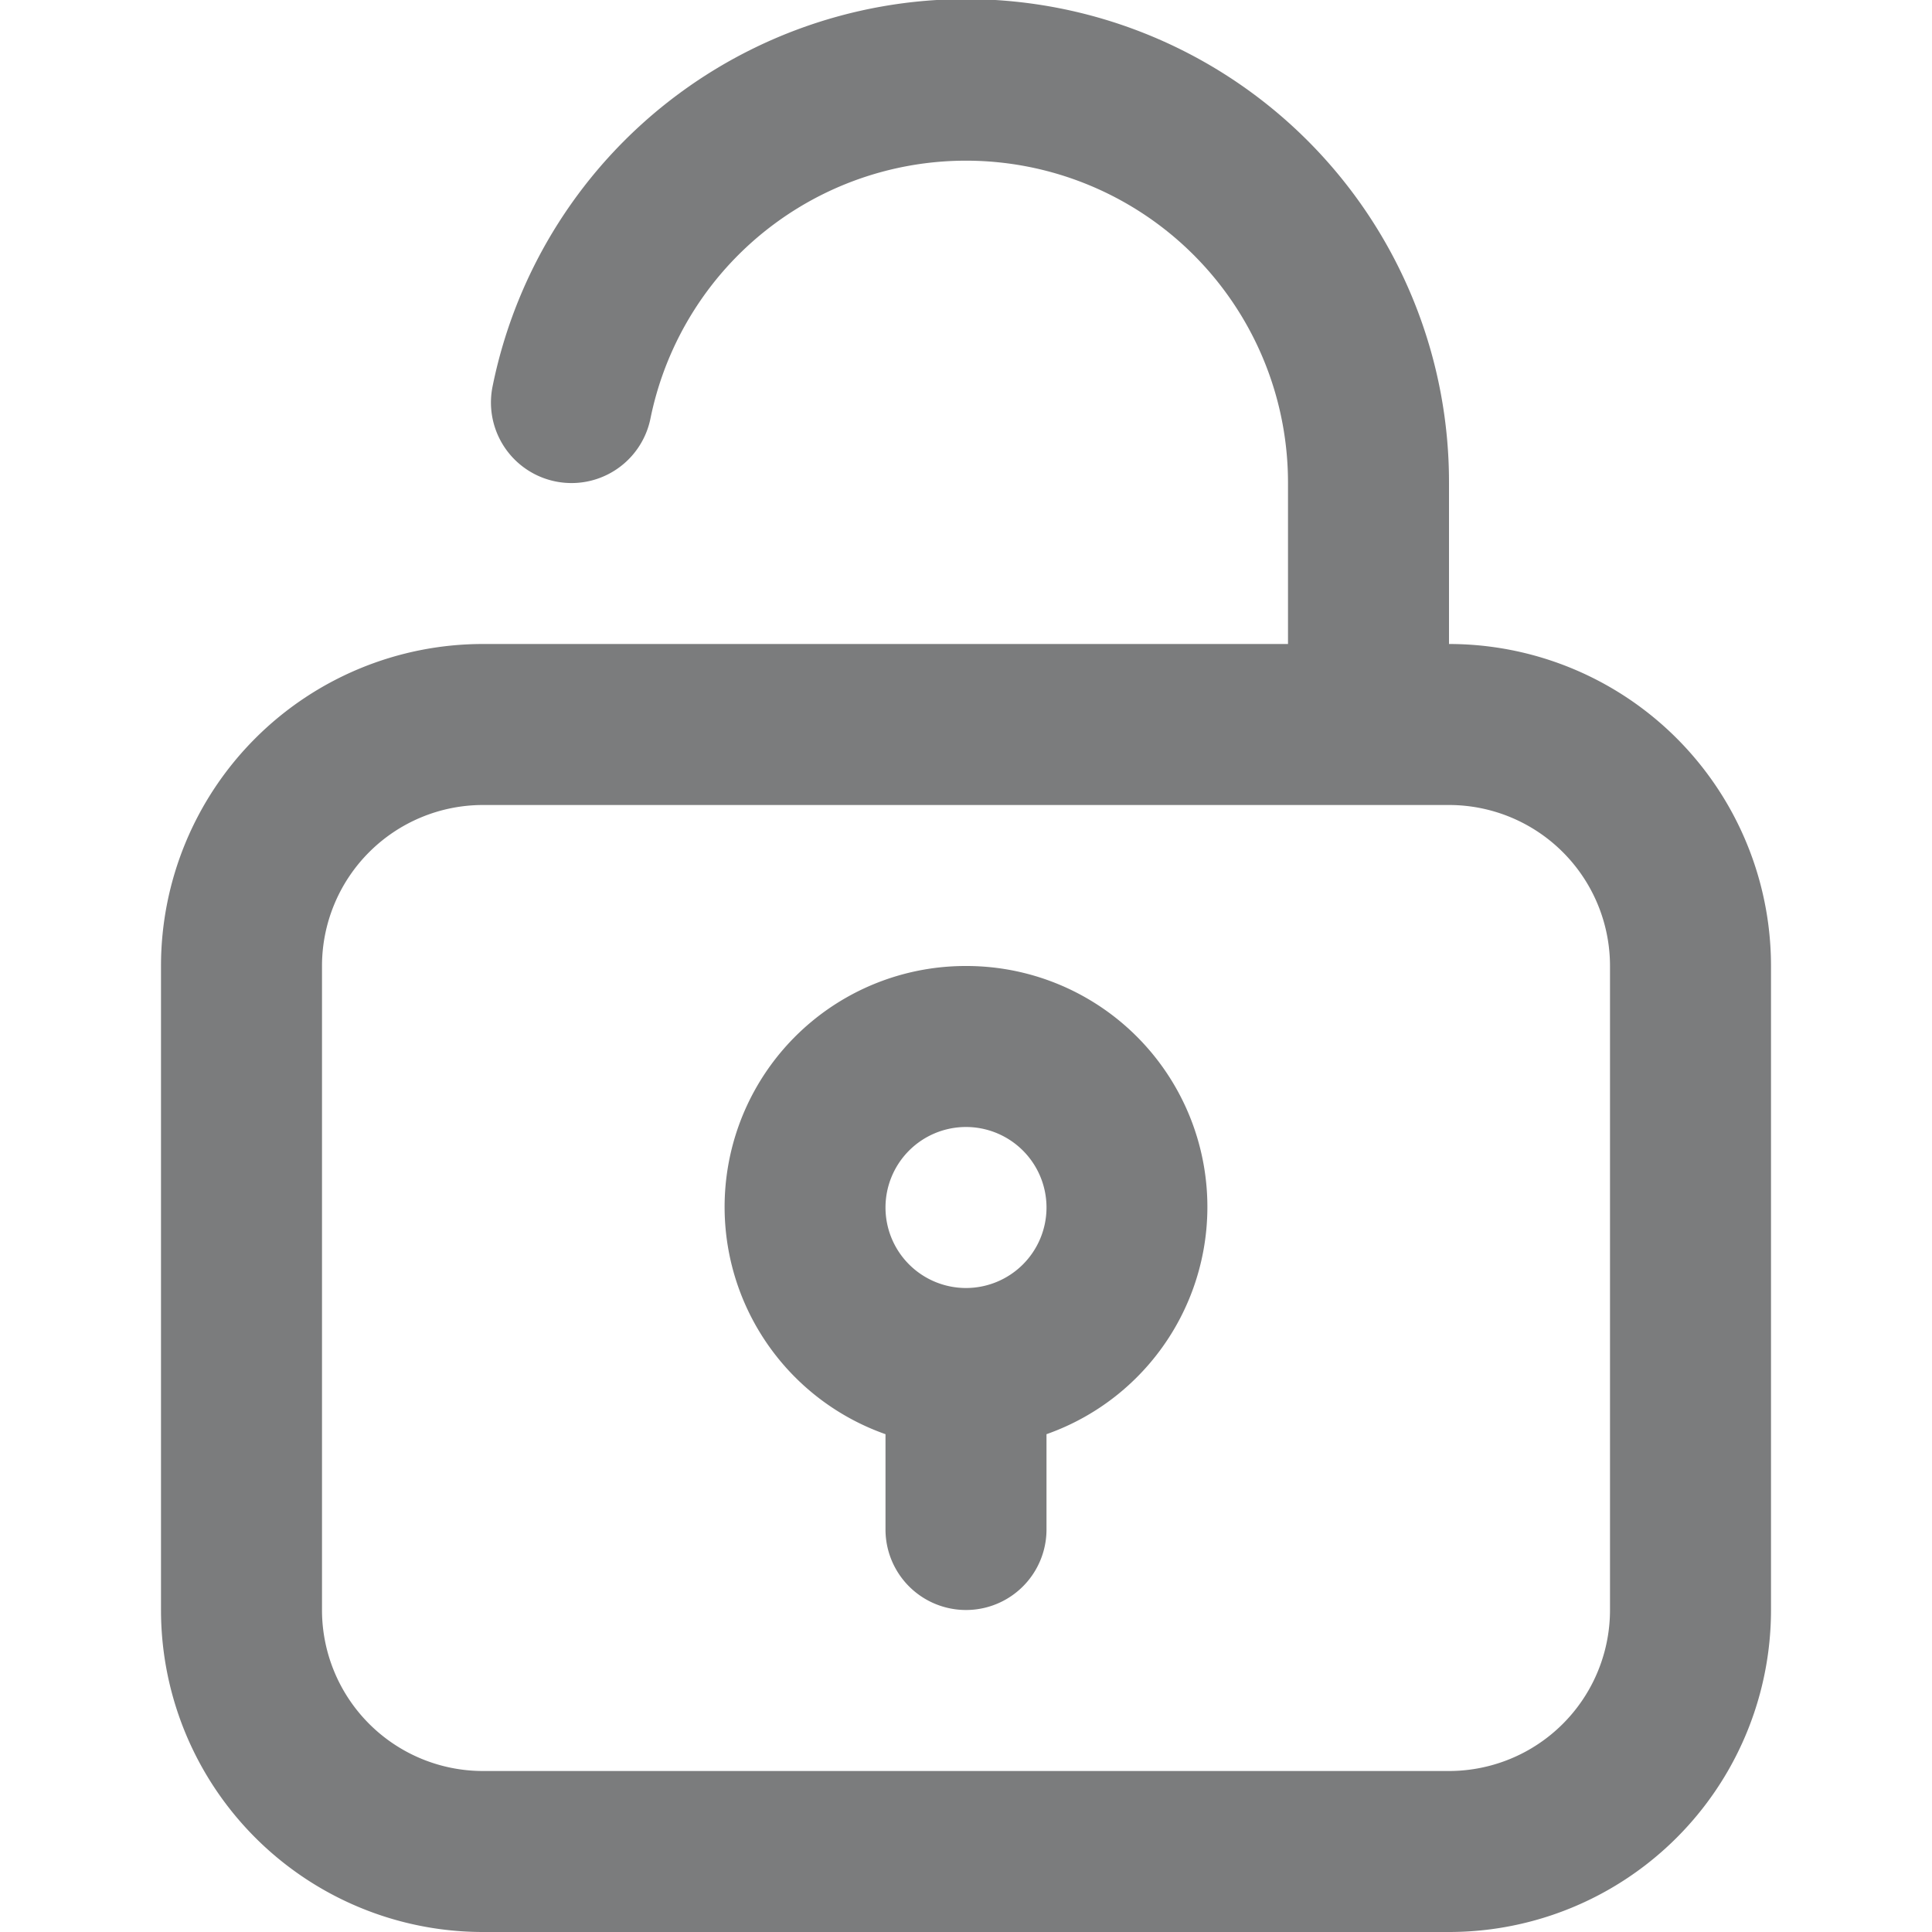
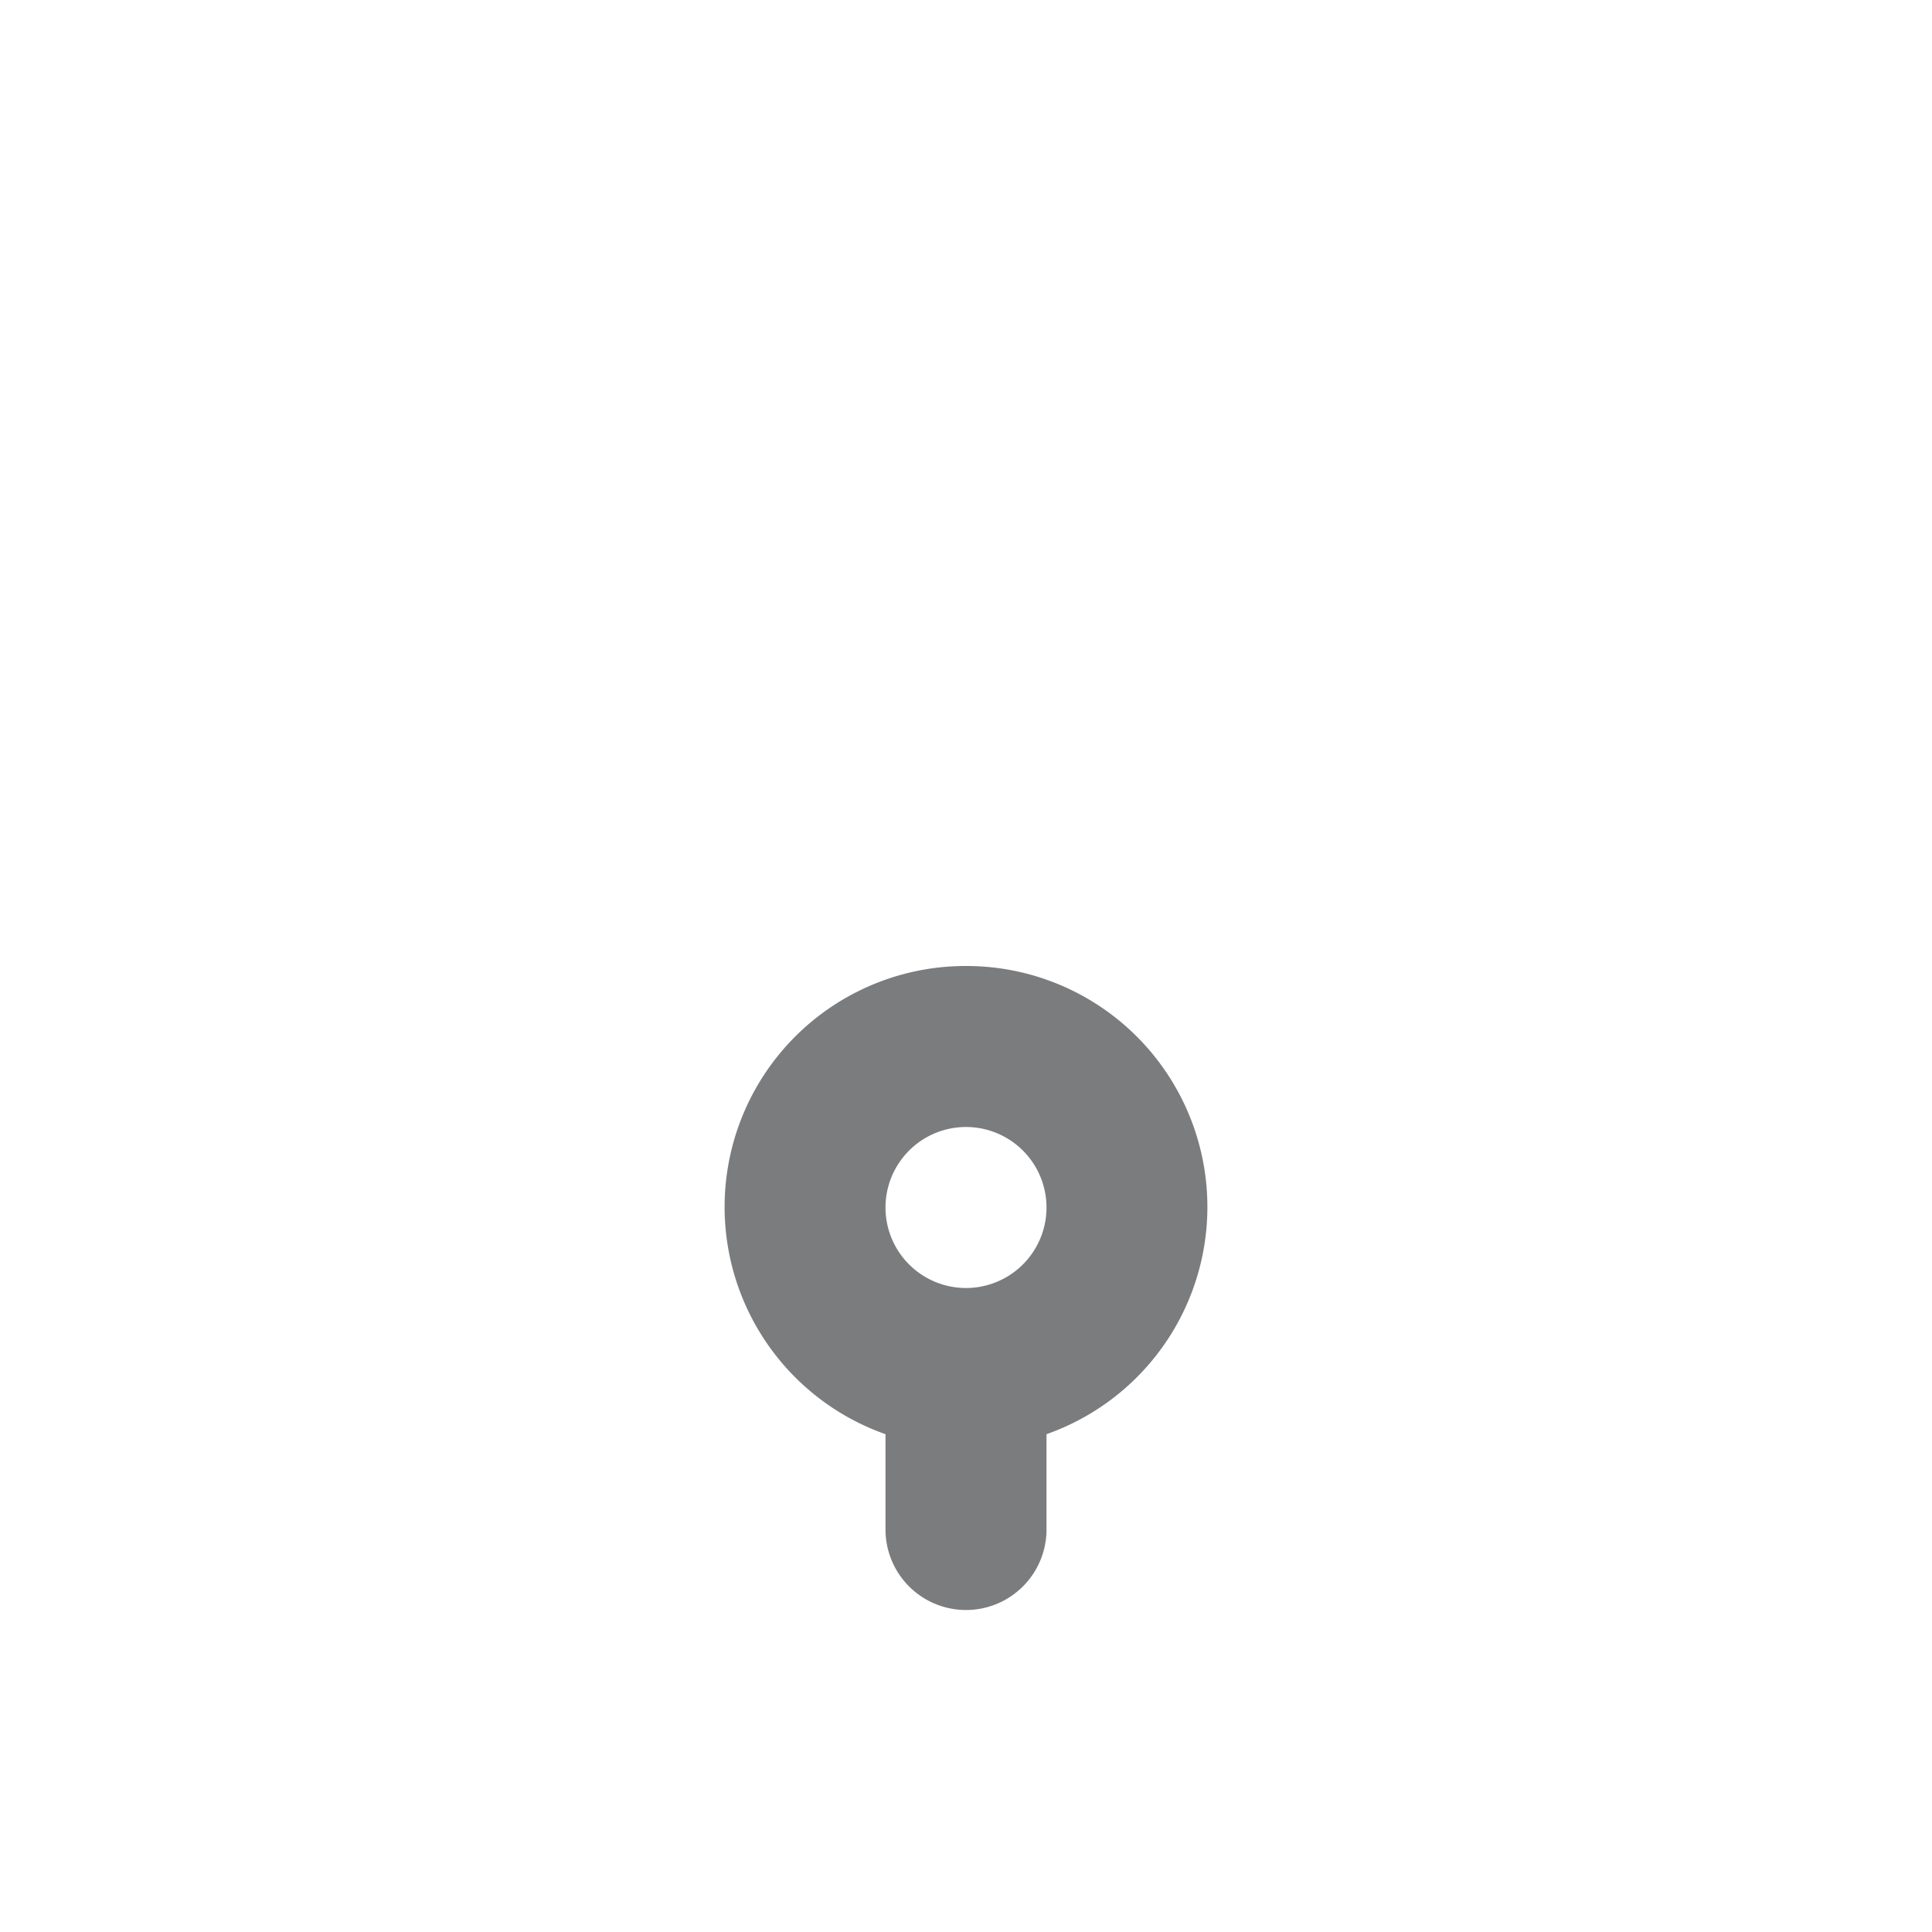
<svg xmlns="http://www.w3.org/2000/svg" viewBox="0 0 24 24">
-   <path d="M7 8H6a4 4 0 0 0-4 4v8a4 4 0 0 0 4 4h12a4 4 0 0 0 4-4v-8a4 4 0 0 0-4-4V6A6 6 0 0 0 6.119 4.8a1 1 0 0 0 1.961.4A4 4 0 0 1 16 6v2Zm13 4v8a2 2 0 0 1-2 2H6a2 2 0 0 1-2-2v-8a2 2 0 0 1 2-2h12a2 2 0 0 1 2 2Z" fill="#7b7c7d" class="fill-232323" />
  <path d="M12 12a2.993 2.993 0 0 0-1 5.816V19a1 1 0 0 0 2 0v-1.184A2.993 2.993 0 0 0 12 12Zm0 4a1 1 0 1 1 1-1 1 1 0 0 1-1 1Z" fill="#7b7c7d" class="fill-232323" />
</svg>